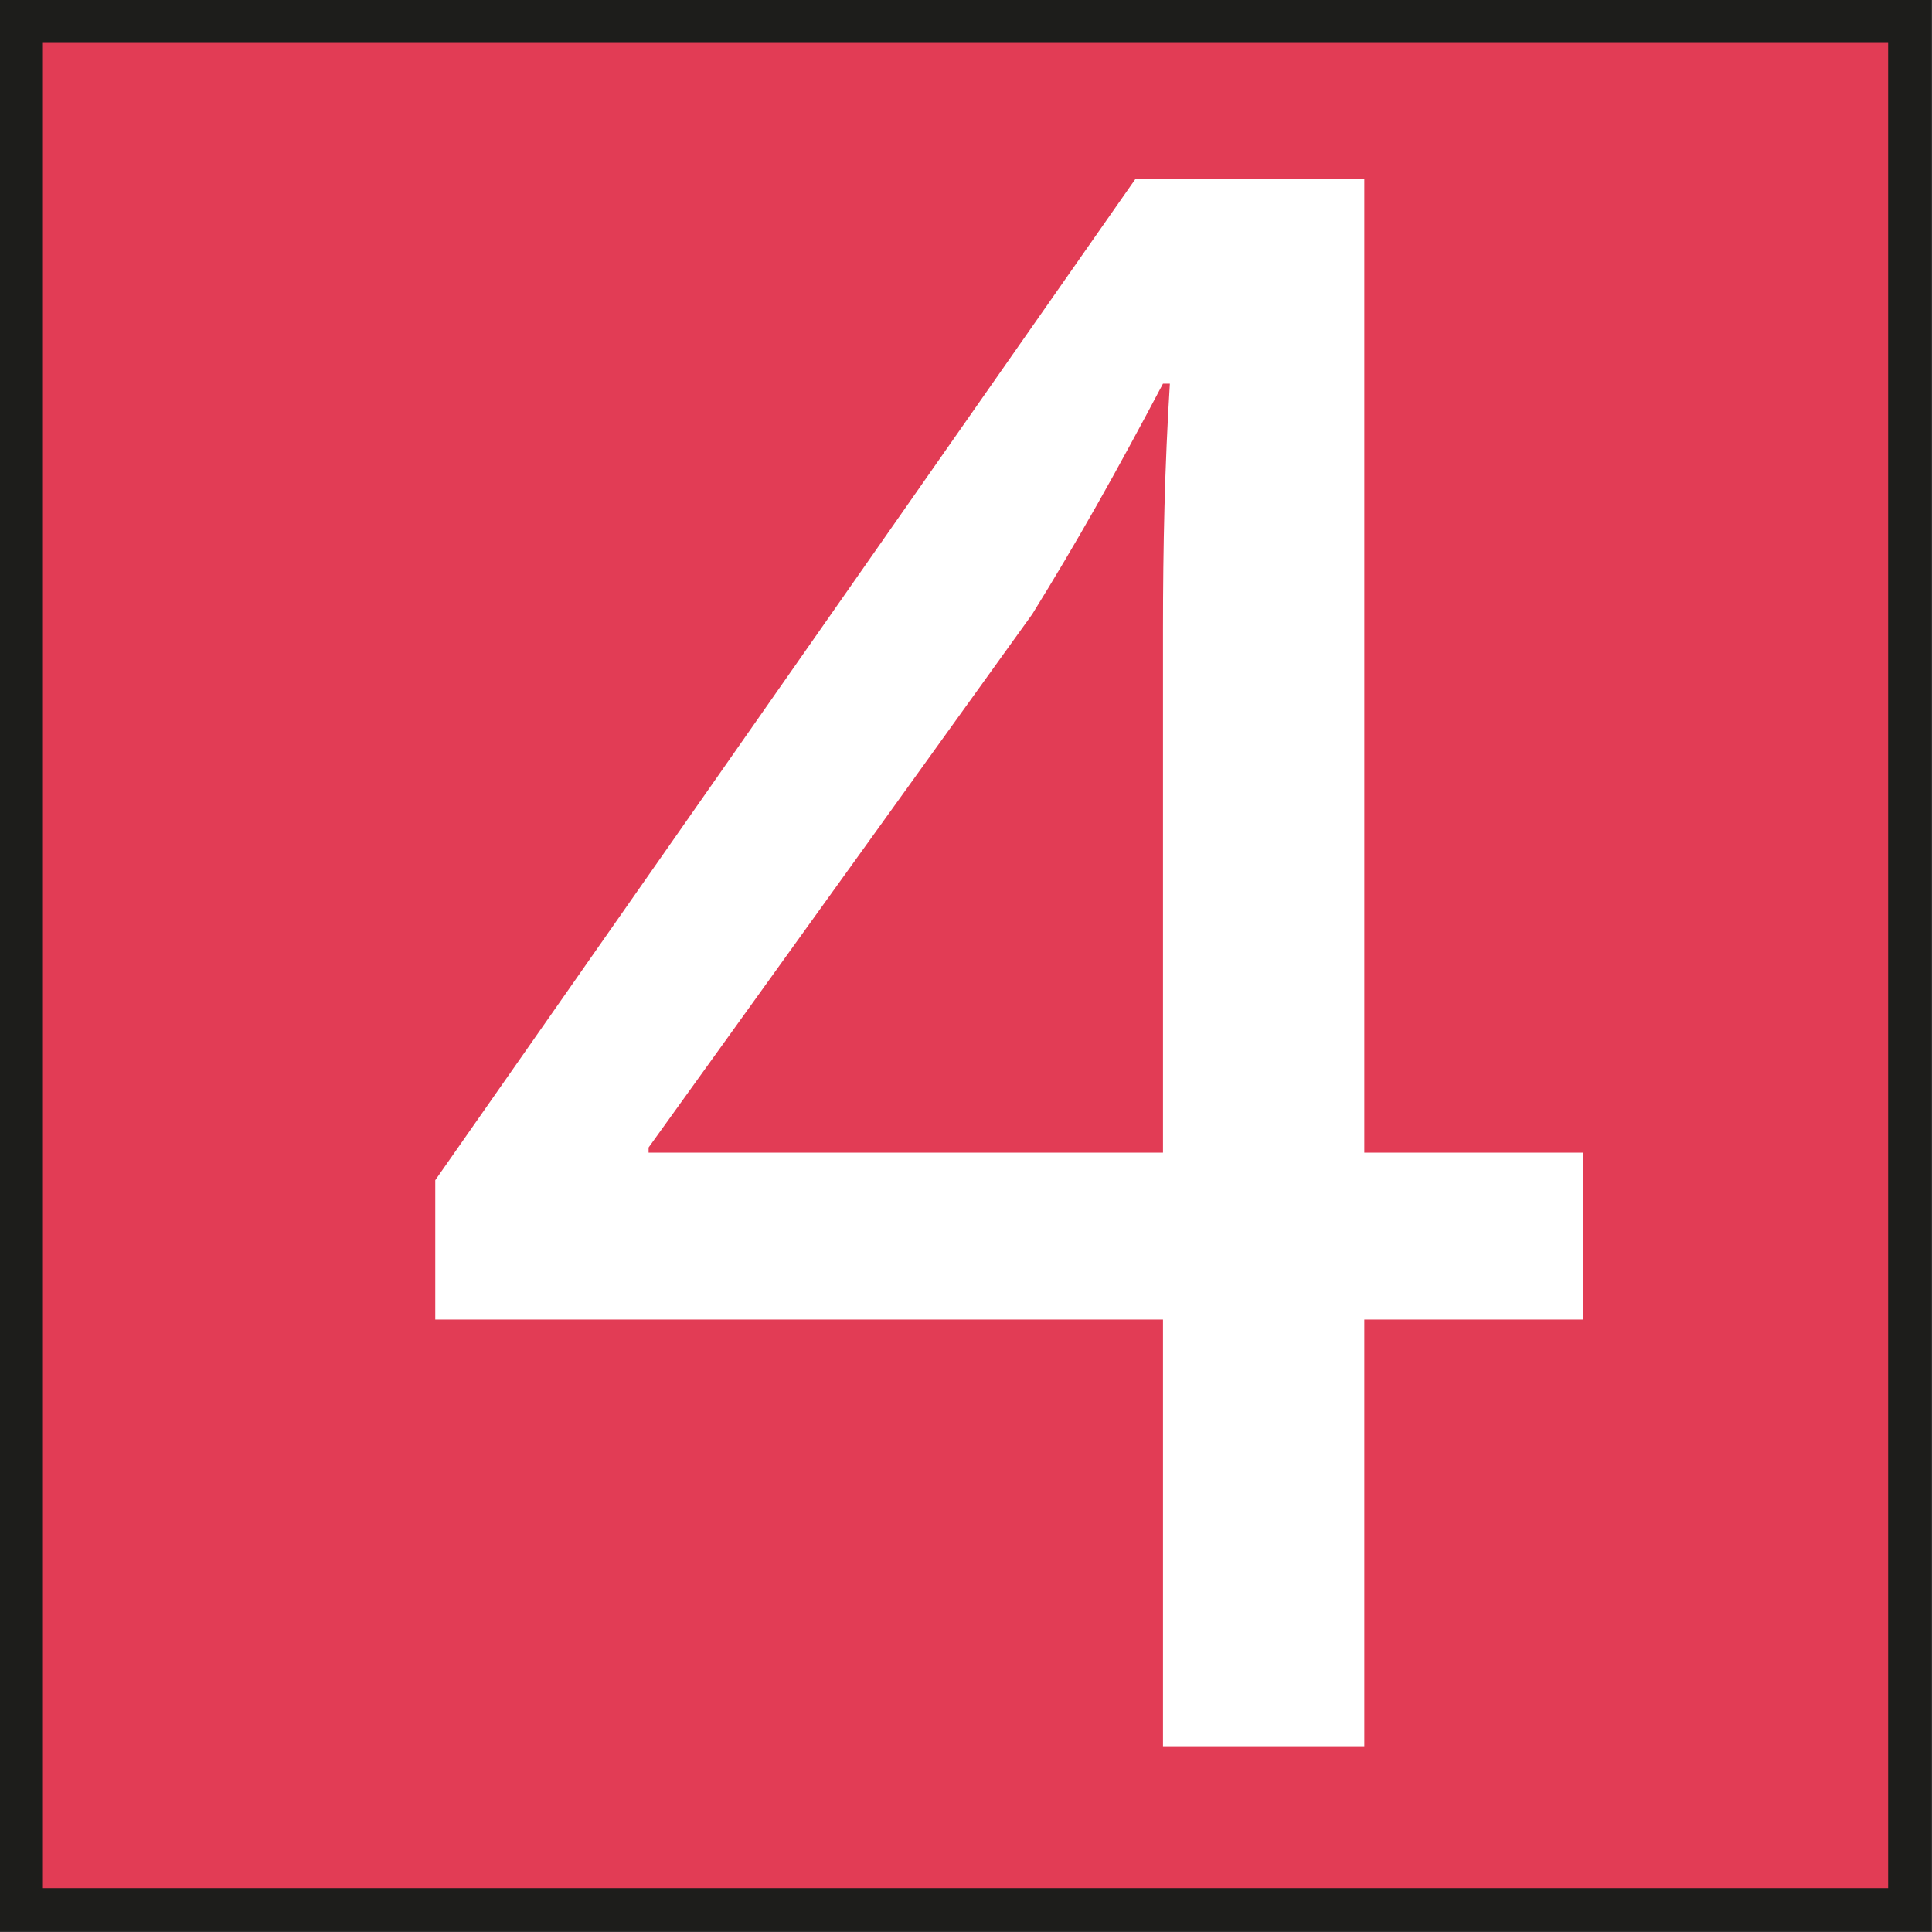
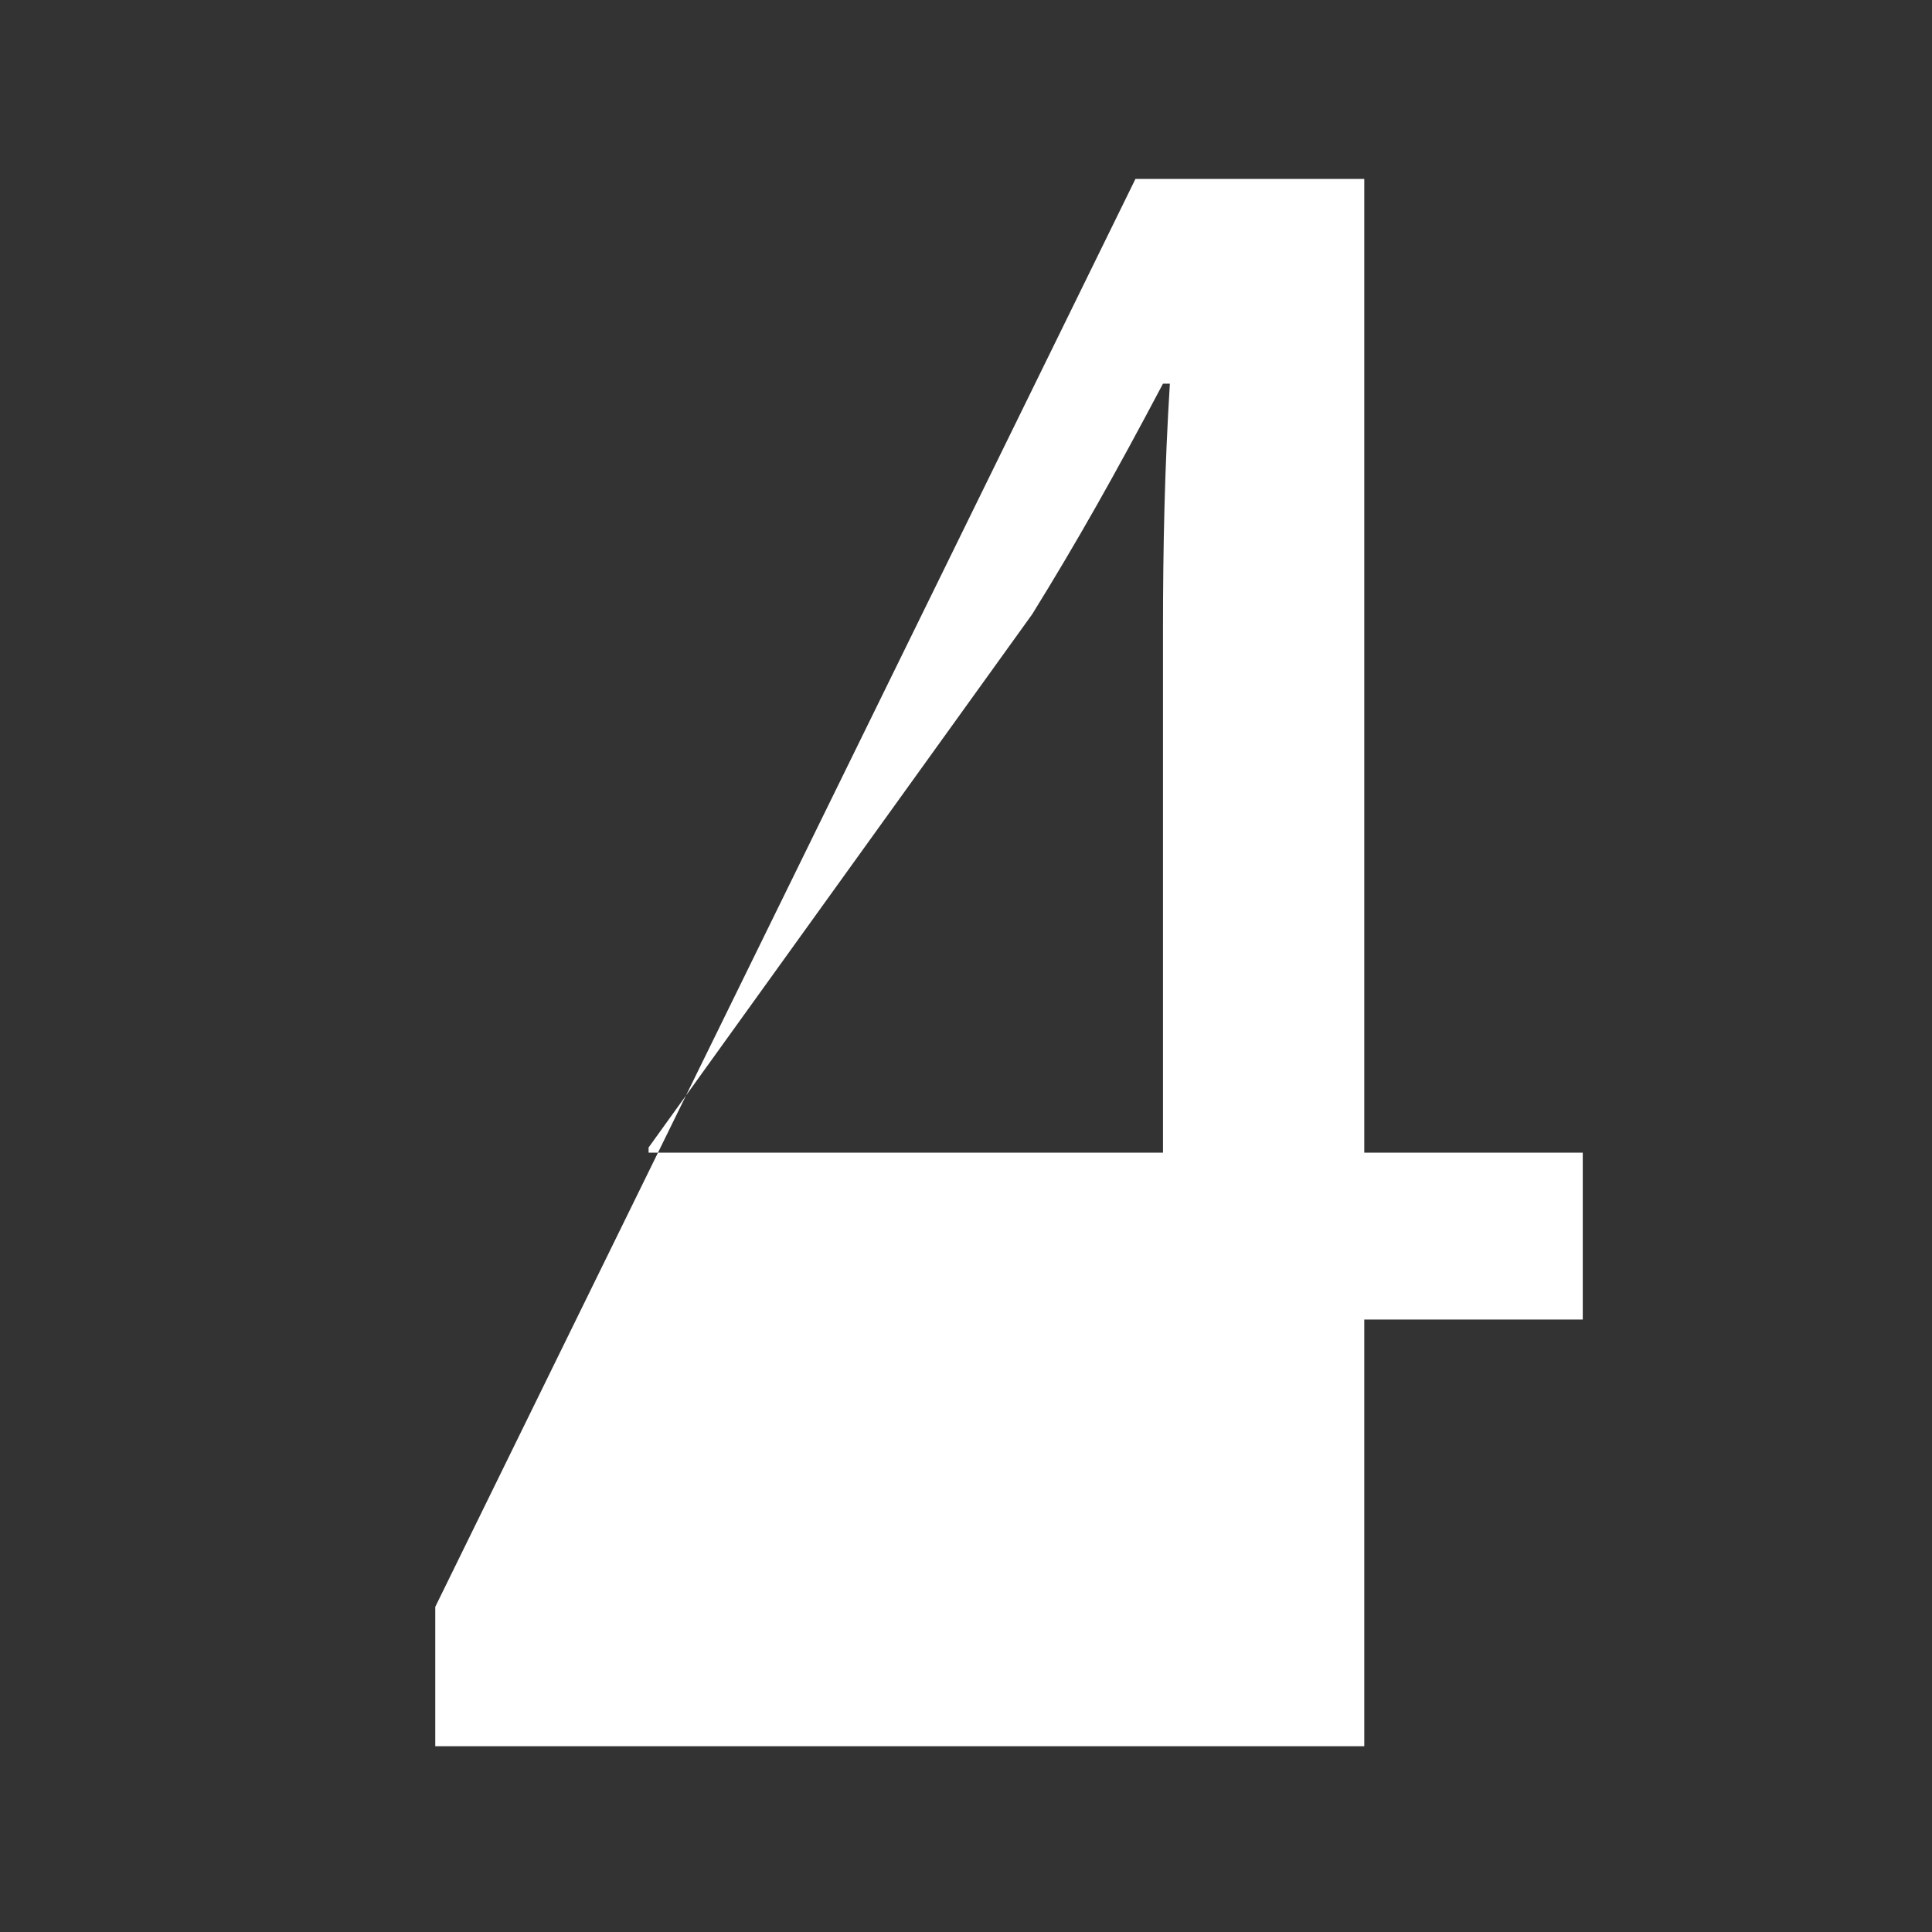
<svg xmlns="http://www.w3.org/2000/svg" id="Calque_1" data-name="Calque 1" viewBox="0 0 11.23 11.23">
  <rect x="0" y="0" width="11.23" height="11.23" fill="#333333" stroke="none" />
-   <rect x=".12" y=".12" width="10.98" height="10.98" style="fill: #e23c55; stroke: #1d1d1b; stroke-width: .25px;" />
-   <path d="m6.76,10.15v-2.48H2.53v-.81L6.6,1.04h1.33v5.66h1.27v.97h-1.27v2.48h-1.16Zm0-3.45v-3.04c0-.48.01-.95.04-1.43h-.04c-.28.53-.5.92-.76,1.34l-2.23,3.1v.03h2.98Z" style="fill: #fff;" />
+   <path d="m6.76,10.15H2.53v-.81L6.6,1.04h1.33v5.66h1.27v.97h-1.27v2.48h-1.16Zm0-3.45v-3.04c0-.48.01-.95.04-1.43h-.04c-.28.53-.5.92-.76,1.34l-2.23,3.1v.03h2.98Z" style="fill: #fff;" />
</svg>